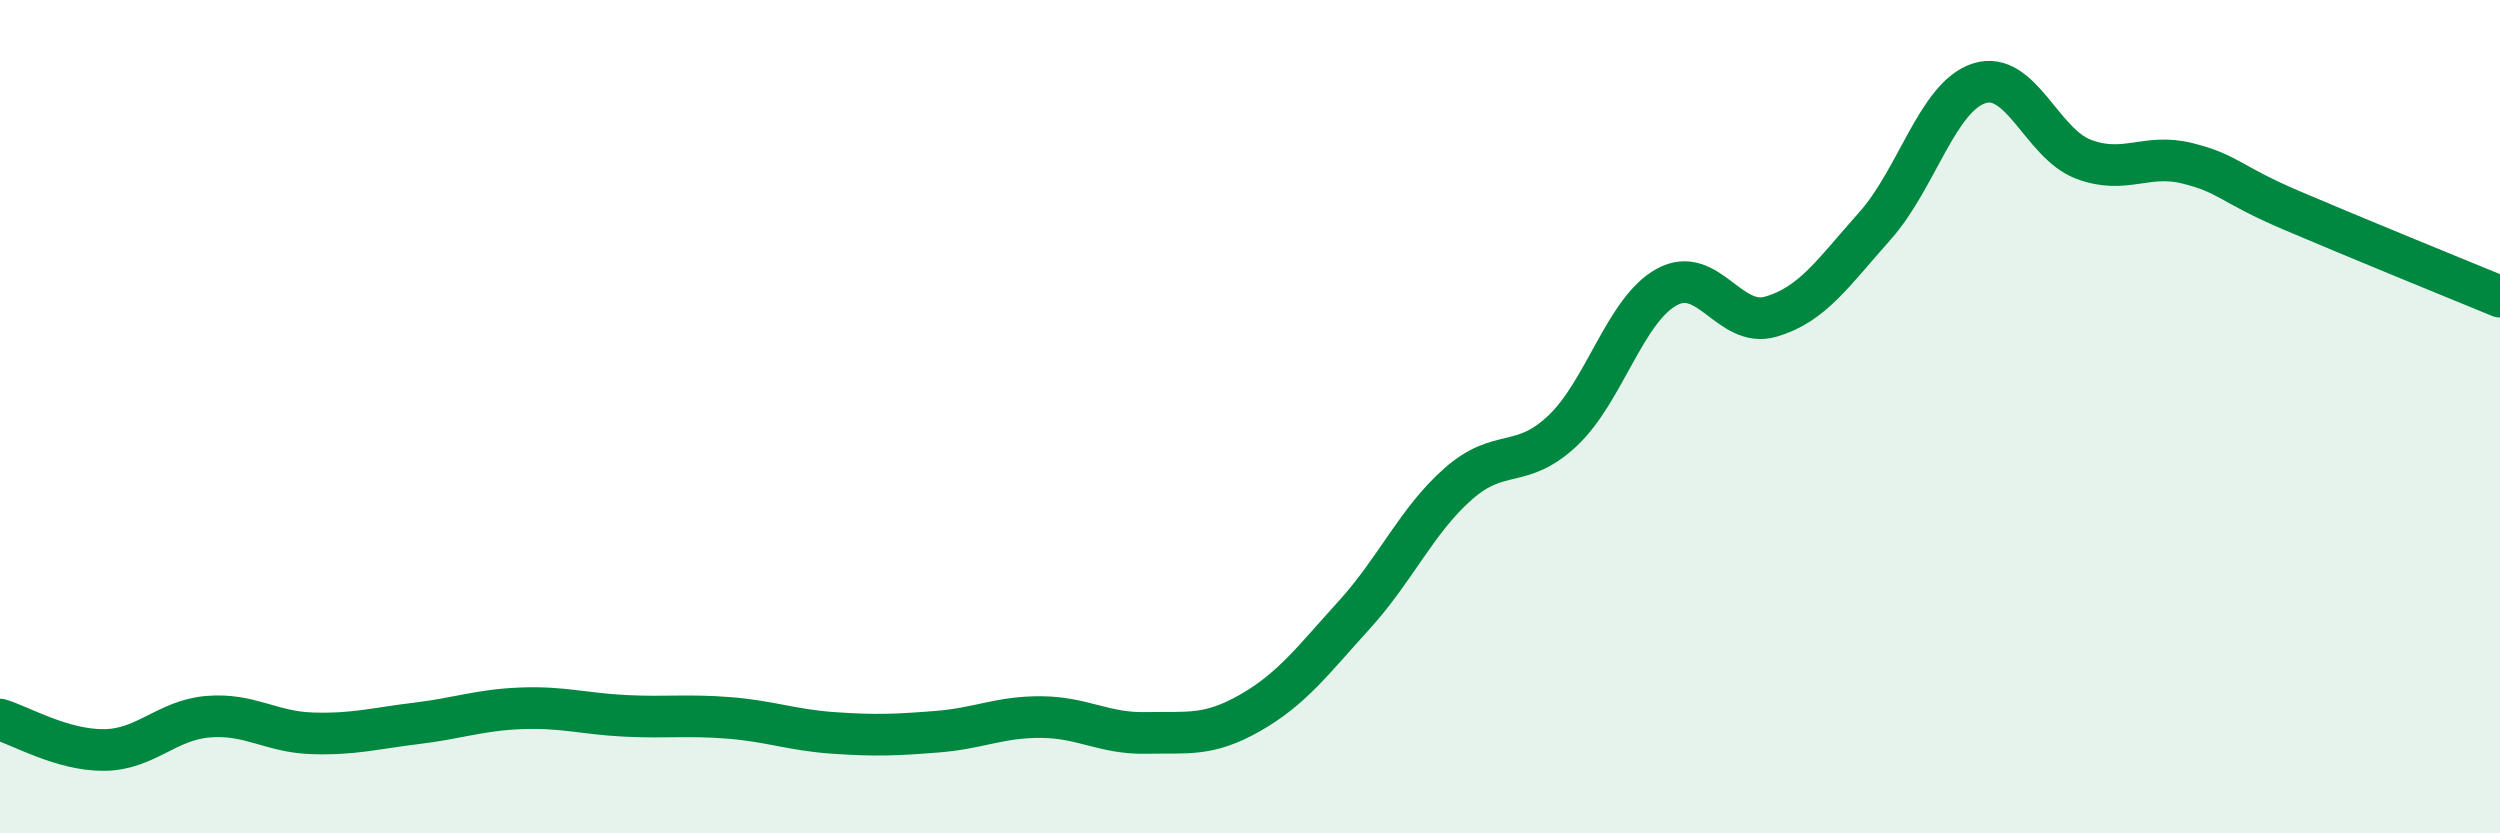
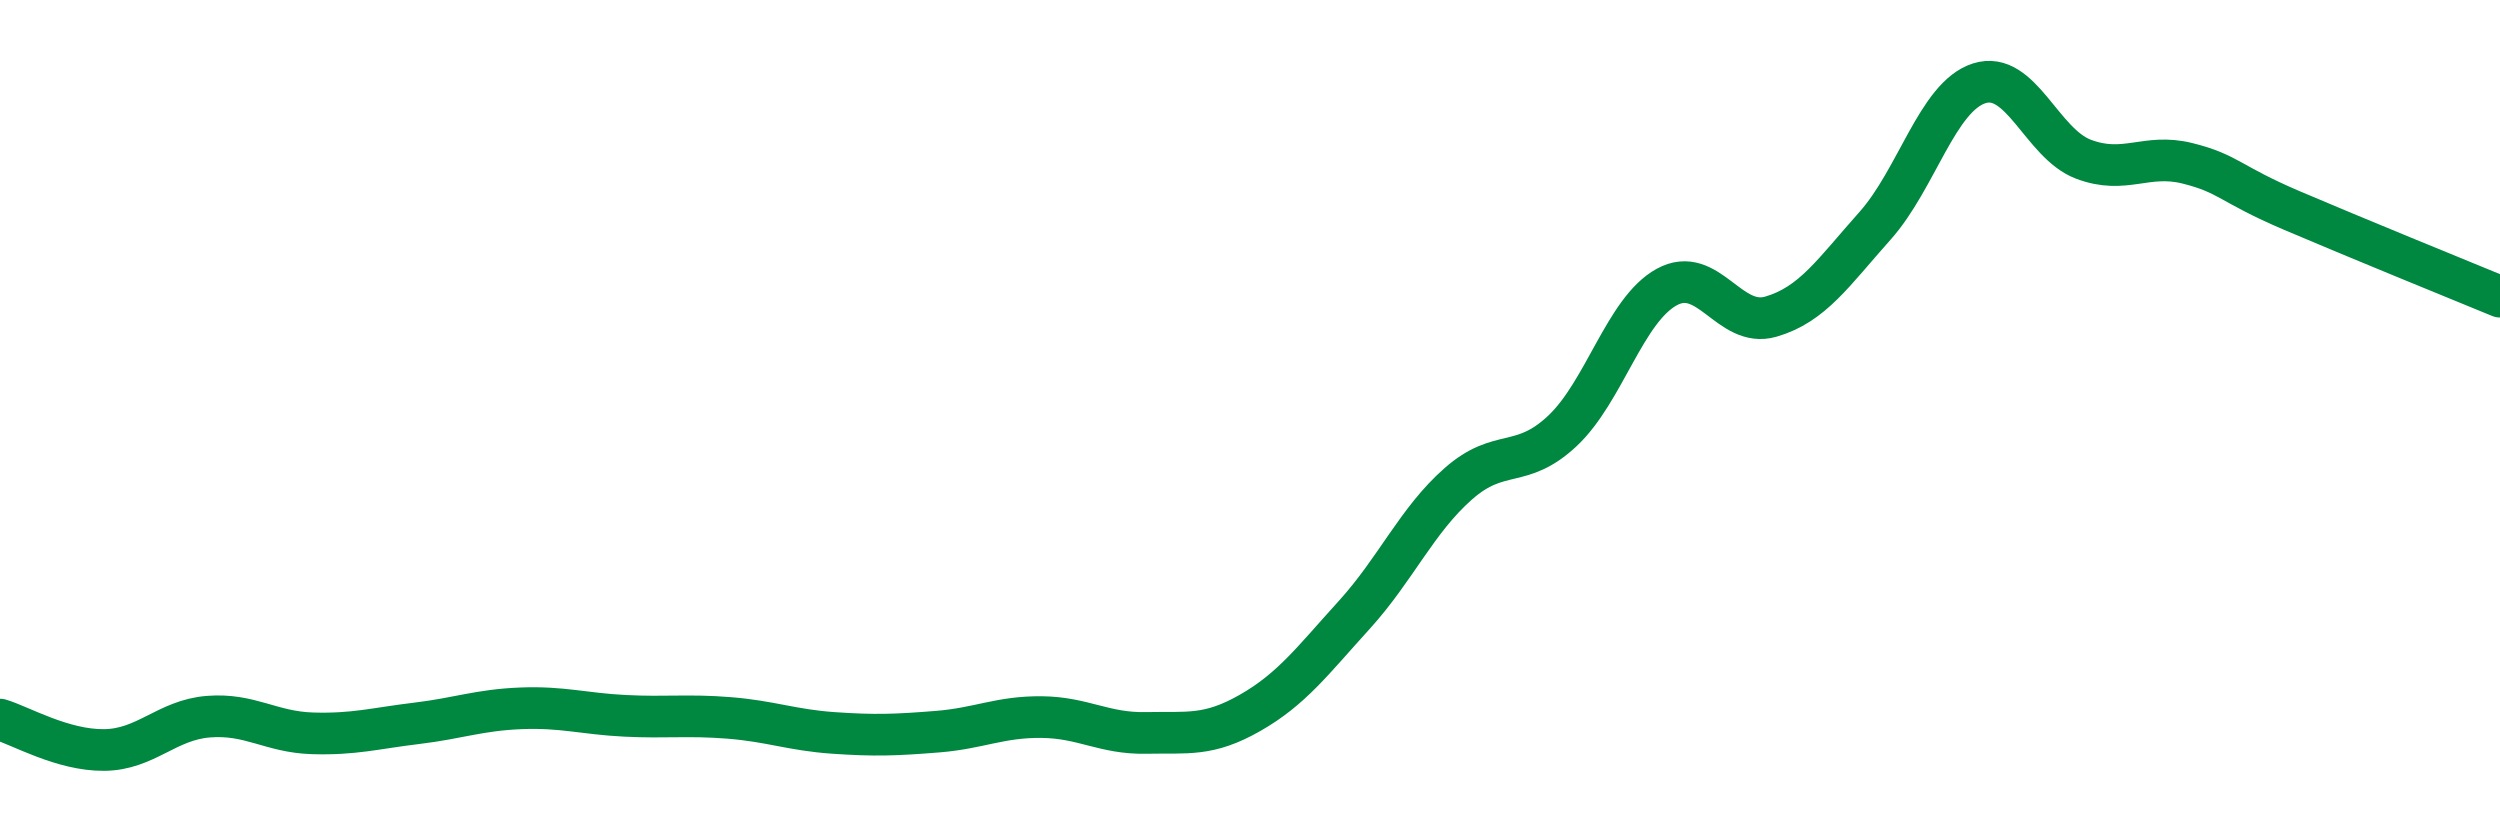
<svg xmlns="http://www.w3.org/2000/svg" width="60" height="20" viewBox="0 0 60 20">
-   <path d="M 0,17.27 C 0.5,17.42 1.5,18.01 2.5,18 C 3.5,17.99 4,17.28 5,17.2 C 6,17.12 6.5,17.57 7.5,17.6 C 8.5,17.63 9,17.48 10,17.36 C 11,17.24 11.5,17.04 12.5,17 C 13.5,16.96 14,17.13 15,17.18 C 16,17.23 16.5,17.15 17.5,17.23 C 18.5,17.31 19,17.52 20,17.59 C 21,17.66 21.5,17.64 22.5,17.56 C 23.5,17.48 24,17.2 25,17.21 C 26,17.22 26.5,17.61 27.5,17.59 C 28.5,17.57 29,17.68 30,17.11 C 31,16.54 31.5,15.86 32.5,14.76 C 33.5,13.66 34,12.49 35,11.61 C 36,10.73 36.5,11.28 37.5,10.34 C 38.5,9.4 39,7.44 40,6.89 C 41,6.34 41.5,7.89 42.5,7.6 C 43.5,7.31 44,6.54 45,5.42 C 46,4.3 46.5,2.32 47.5,2 C 48.5,1.68 49,3.44 50,3.82 C 51,4.2 51.5,3.67 52.5,3.92 C 53.5,4.17 53.5,4.41 55,5.05 C 56.5,5.69 59,6.71 60,7.12L60 20L0 20Z" fill="#008740" opacity="0.1" stroke-linecap="round" stroke-linejoin="round" />
  <path d="M 0,17.27 C 0.5,17.42 1.5,18.01 2.5,18 C 3.5,17.99 4,17.28 5,17.2 C 6,17.12 6.5,17.57 7.5,17.6 C 8.5,17.63 9,17.48 10,17.36 C 11,17.24 11.5,17.04 12.5,17 C 13.5,16.96 14,17.13 15,17.18 C 16,17.23 16.5,17.15 17.5,17.23 C 18.5,17.31 19,17.52 20,17.59 C 21,17.66 21.5,17.64 22.5,17.56 C 23.5,17.48 24,17.2 25,17.21 C 26,17.22 26.5,17.61 27.5,17.59 C 28.5,17.57 29,17.68 30,17.11 C 31,16.54 31.5,15.86 32.5,14.76 C 33.5,13.66 34,12.49 35,11.61 C 36,10.73 36.5,11.28 37.5,10.34 C 38.5,9.4 39,7.44 40,6.89 C 41,6.34 41.5,7.89 42.5,7.6 C 43.5,7.31 44,6.54 45,5.42 C 46,4.3 46.5,2.32 47.5,2 C 48.5,1.68 49,3.44 50,3.82 C 51,4.2 51.5,3.67 52.5,3.92 C 53.5,4.17 53.5,4.41 55,5.05 C 56.5,5.69 59,6.71 60,7.12" stroke="#008740" stroke-width="1" fill="none" stroke-linecap="round" stroke-linejoin="round" />
</svg>